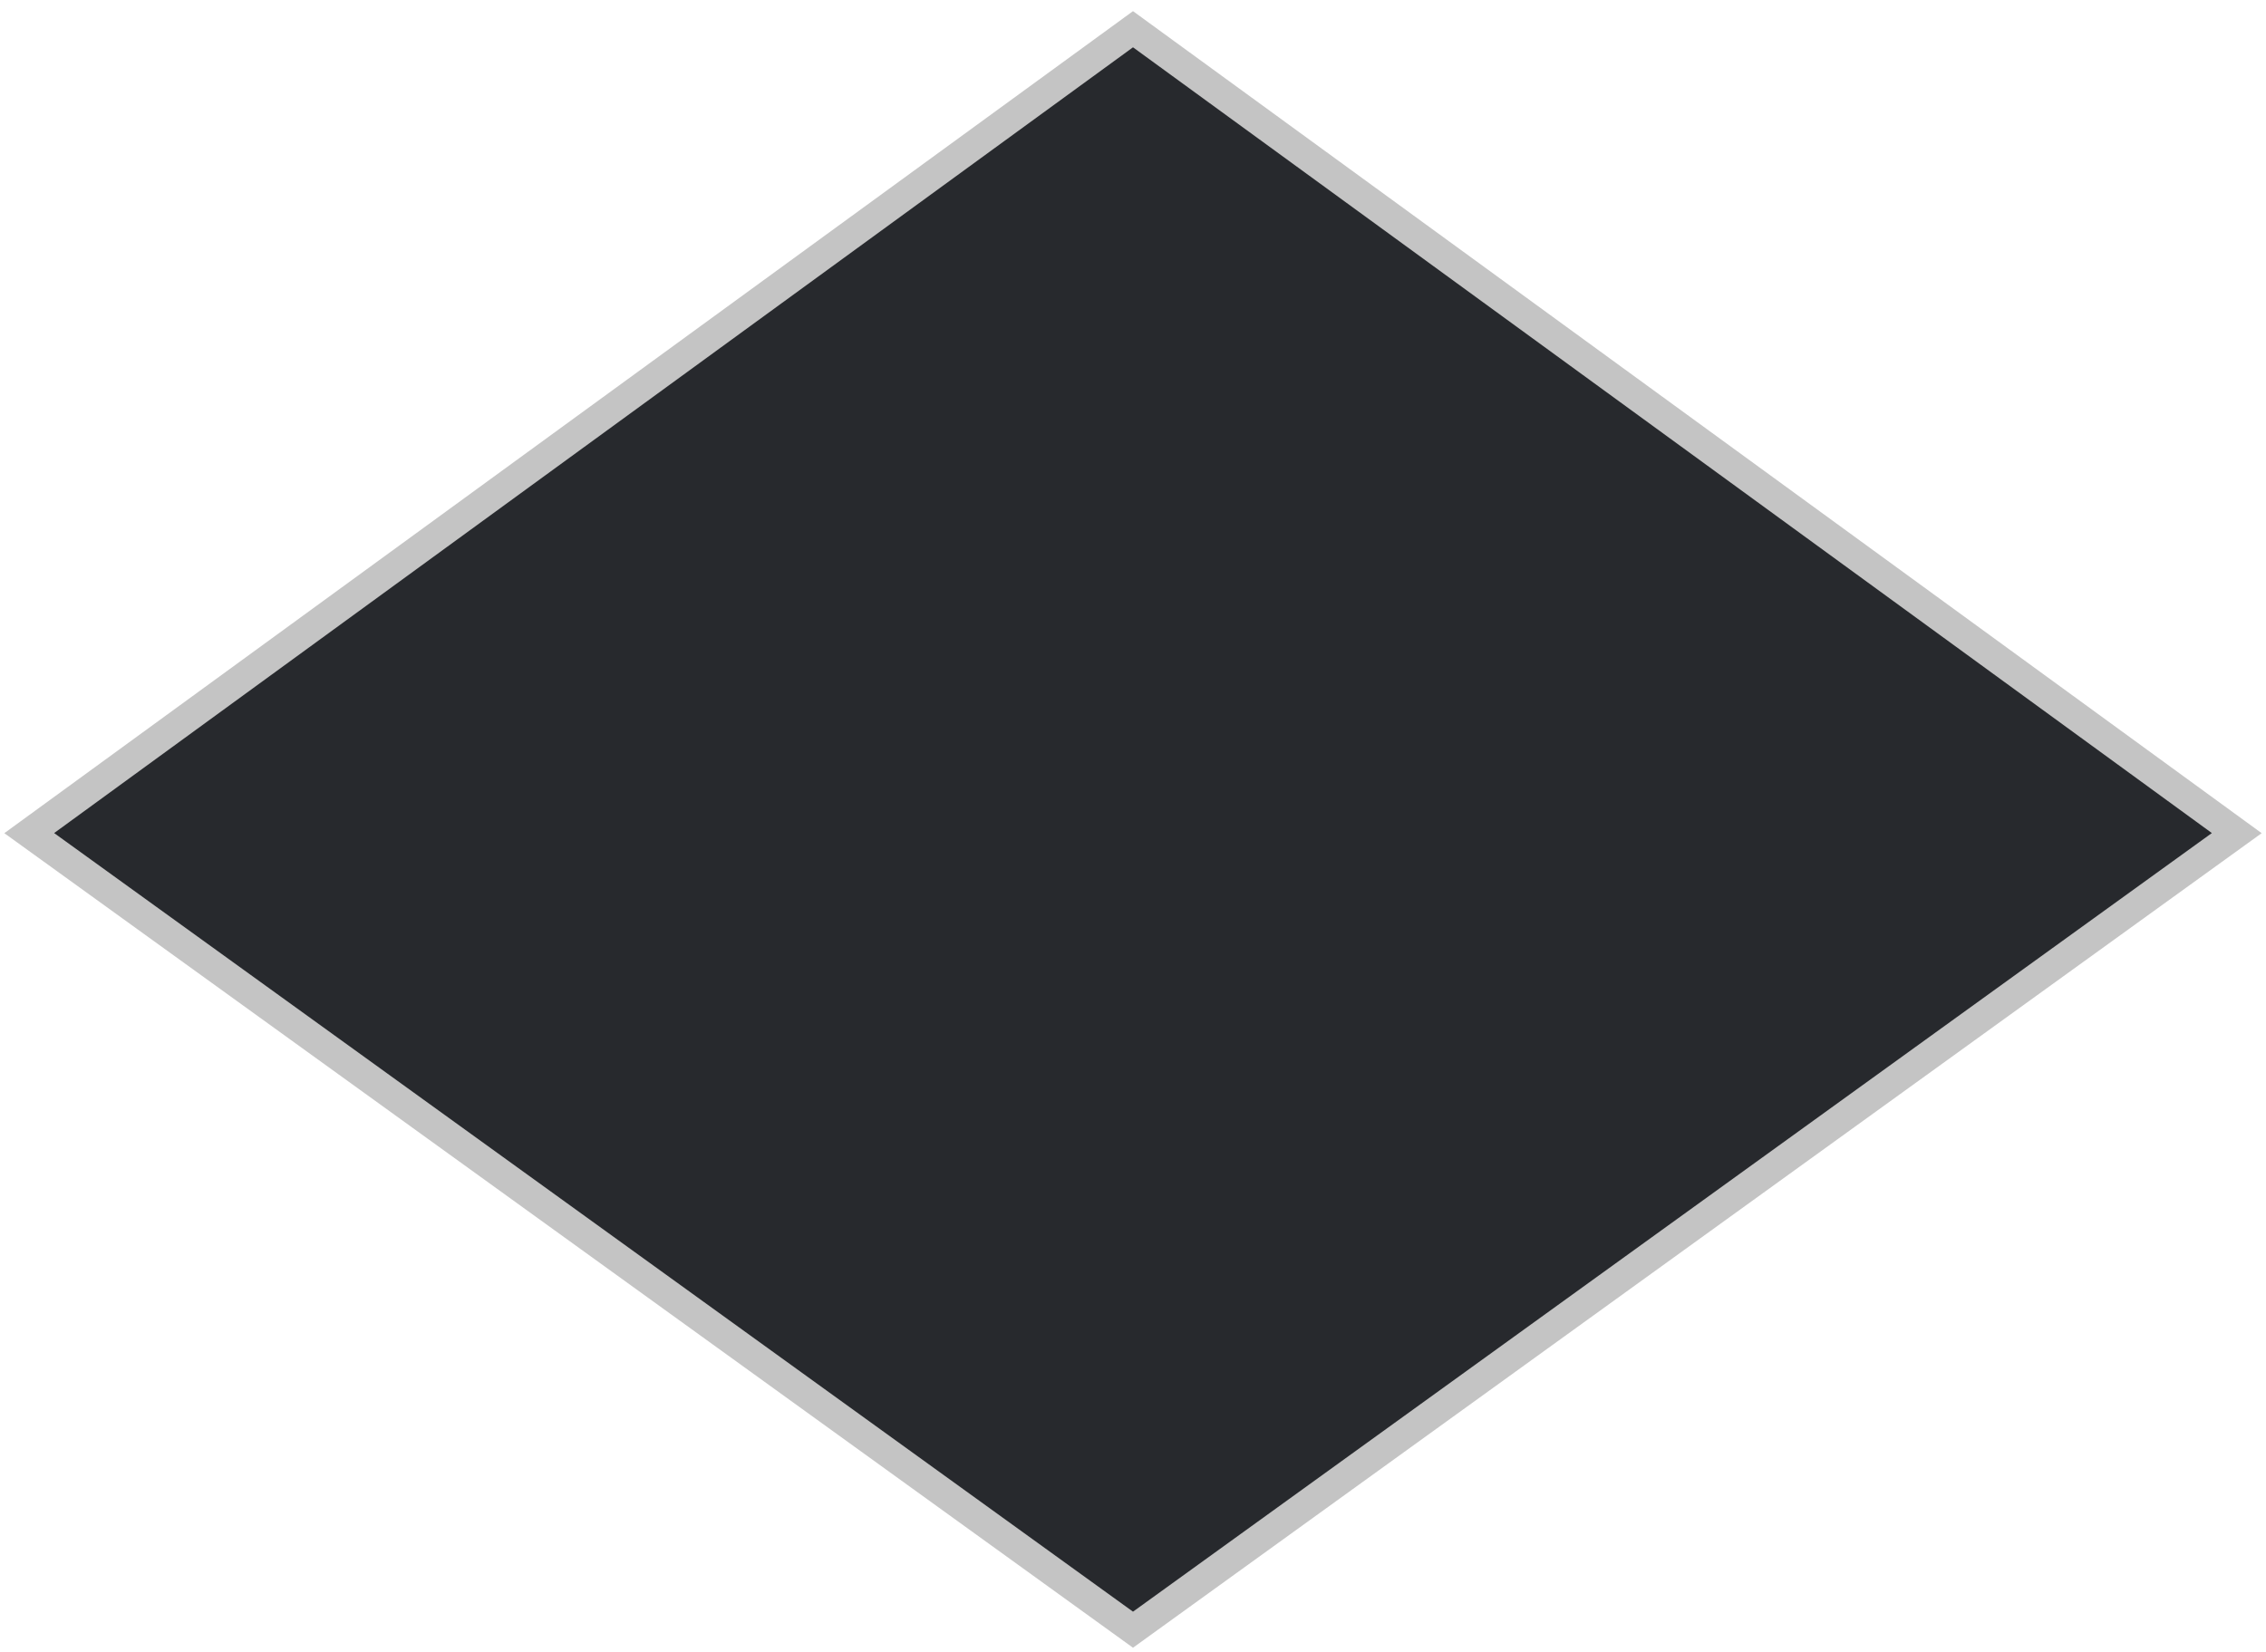
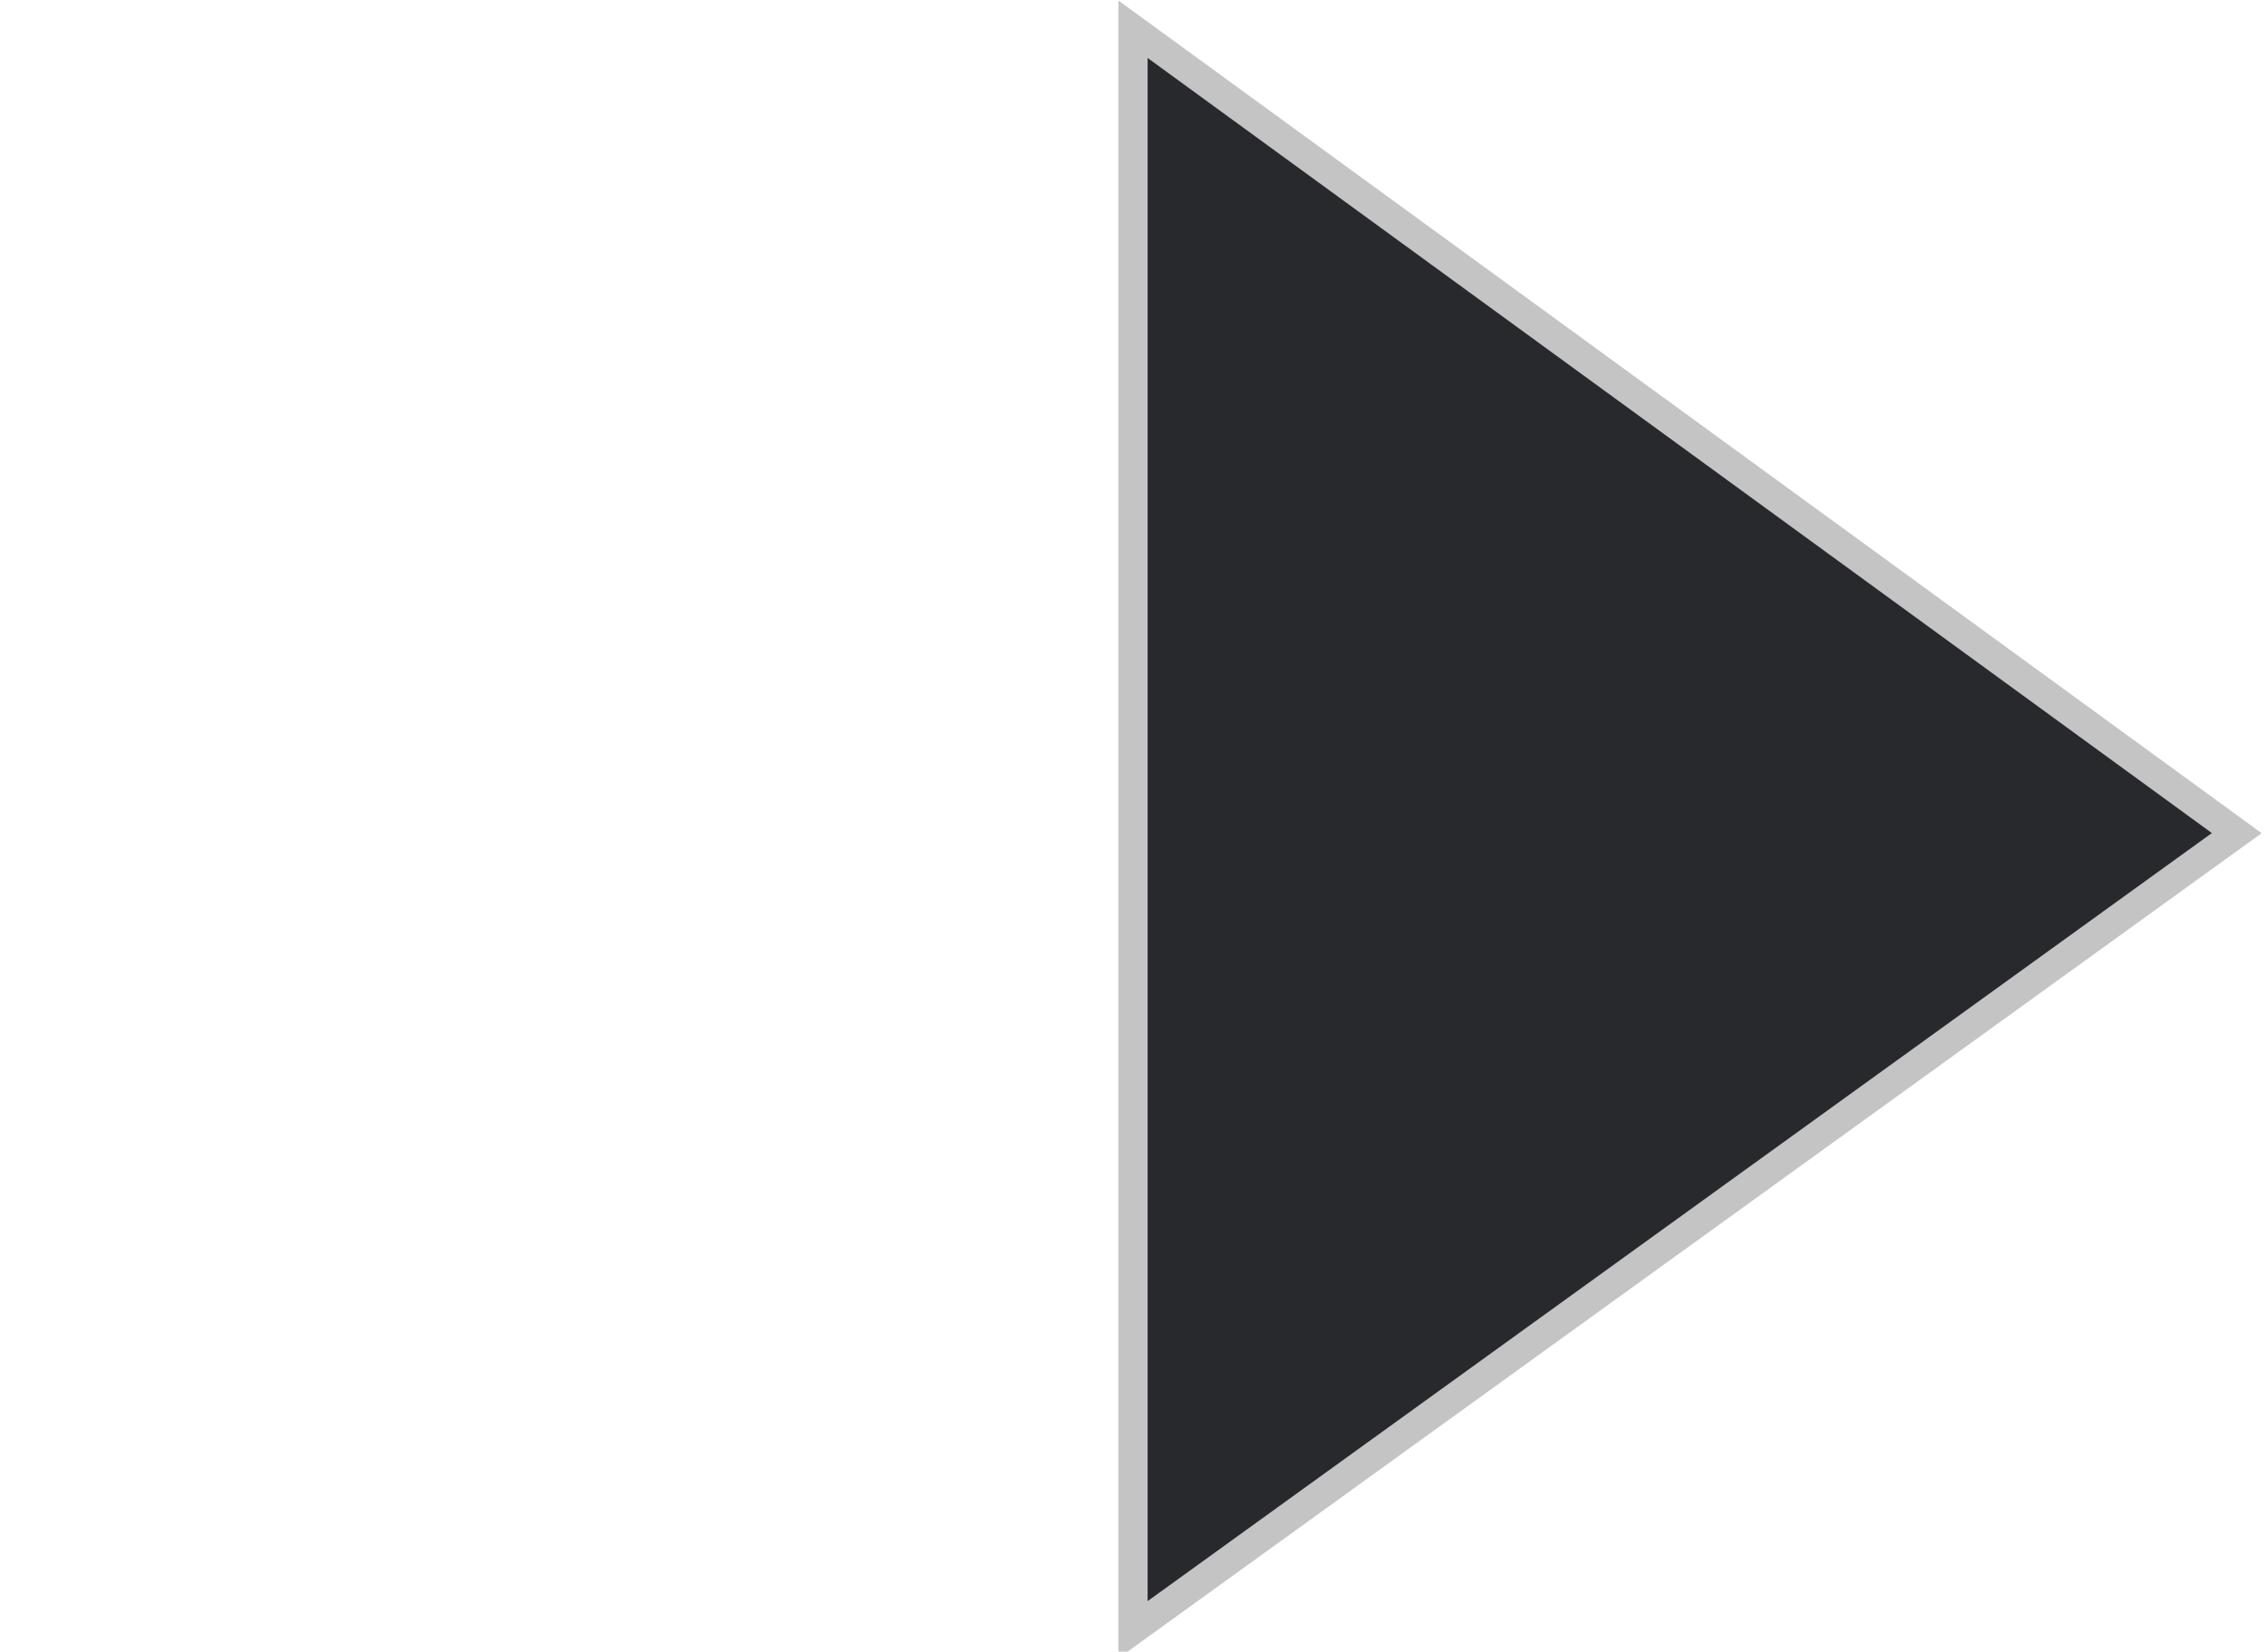
<svg xmlns="http://www.w3.org/2000/svg" width="155" height="113" viewBox="0 0 155 113" fill="none">
-   <path d="M77.5 2L2 57L77.5 111.5L153 57L77.5 2Z" fill="#27292D" stroke="#C4C4C4" stroke-width="2" />
+   <path d="M77.5 2L77.5 111.5L153 57L77.5 2Z" fill="#27292D" stroke="#C4C4C4" stroke-width="2" />
</svg>